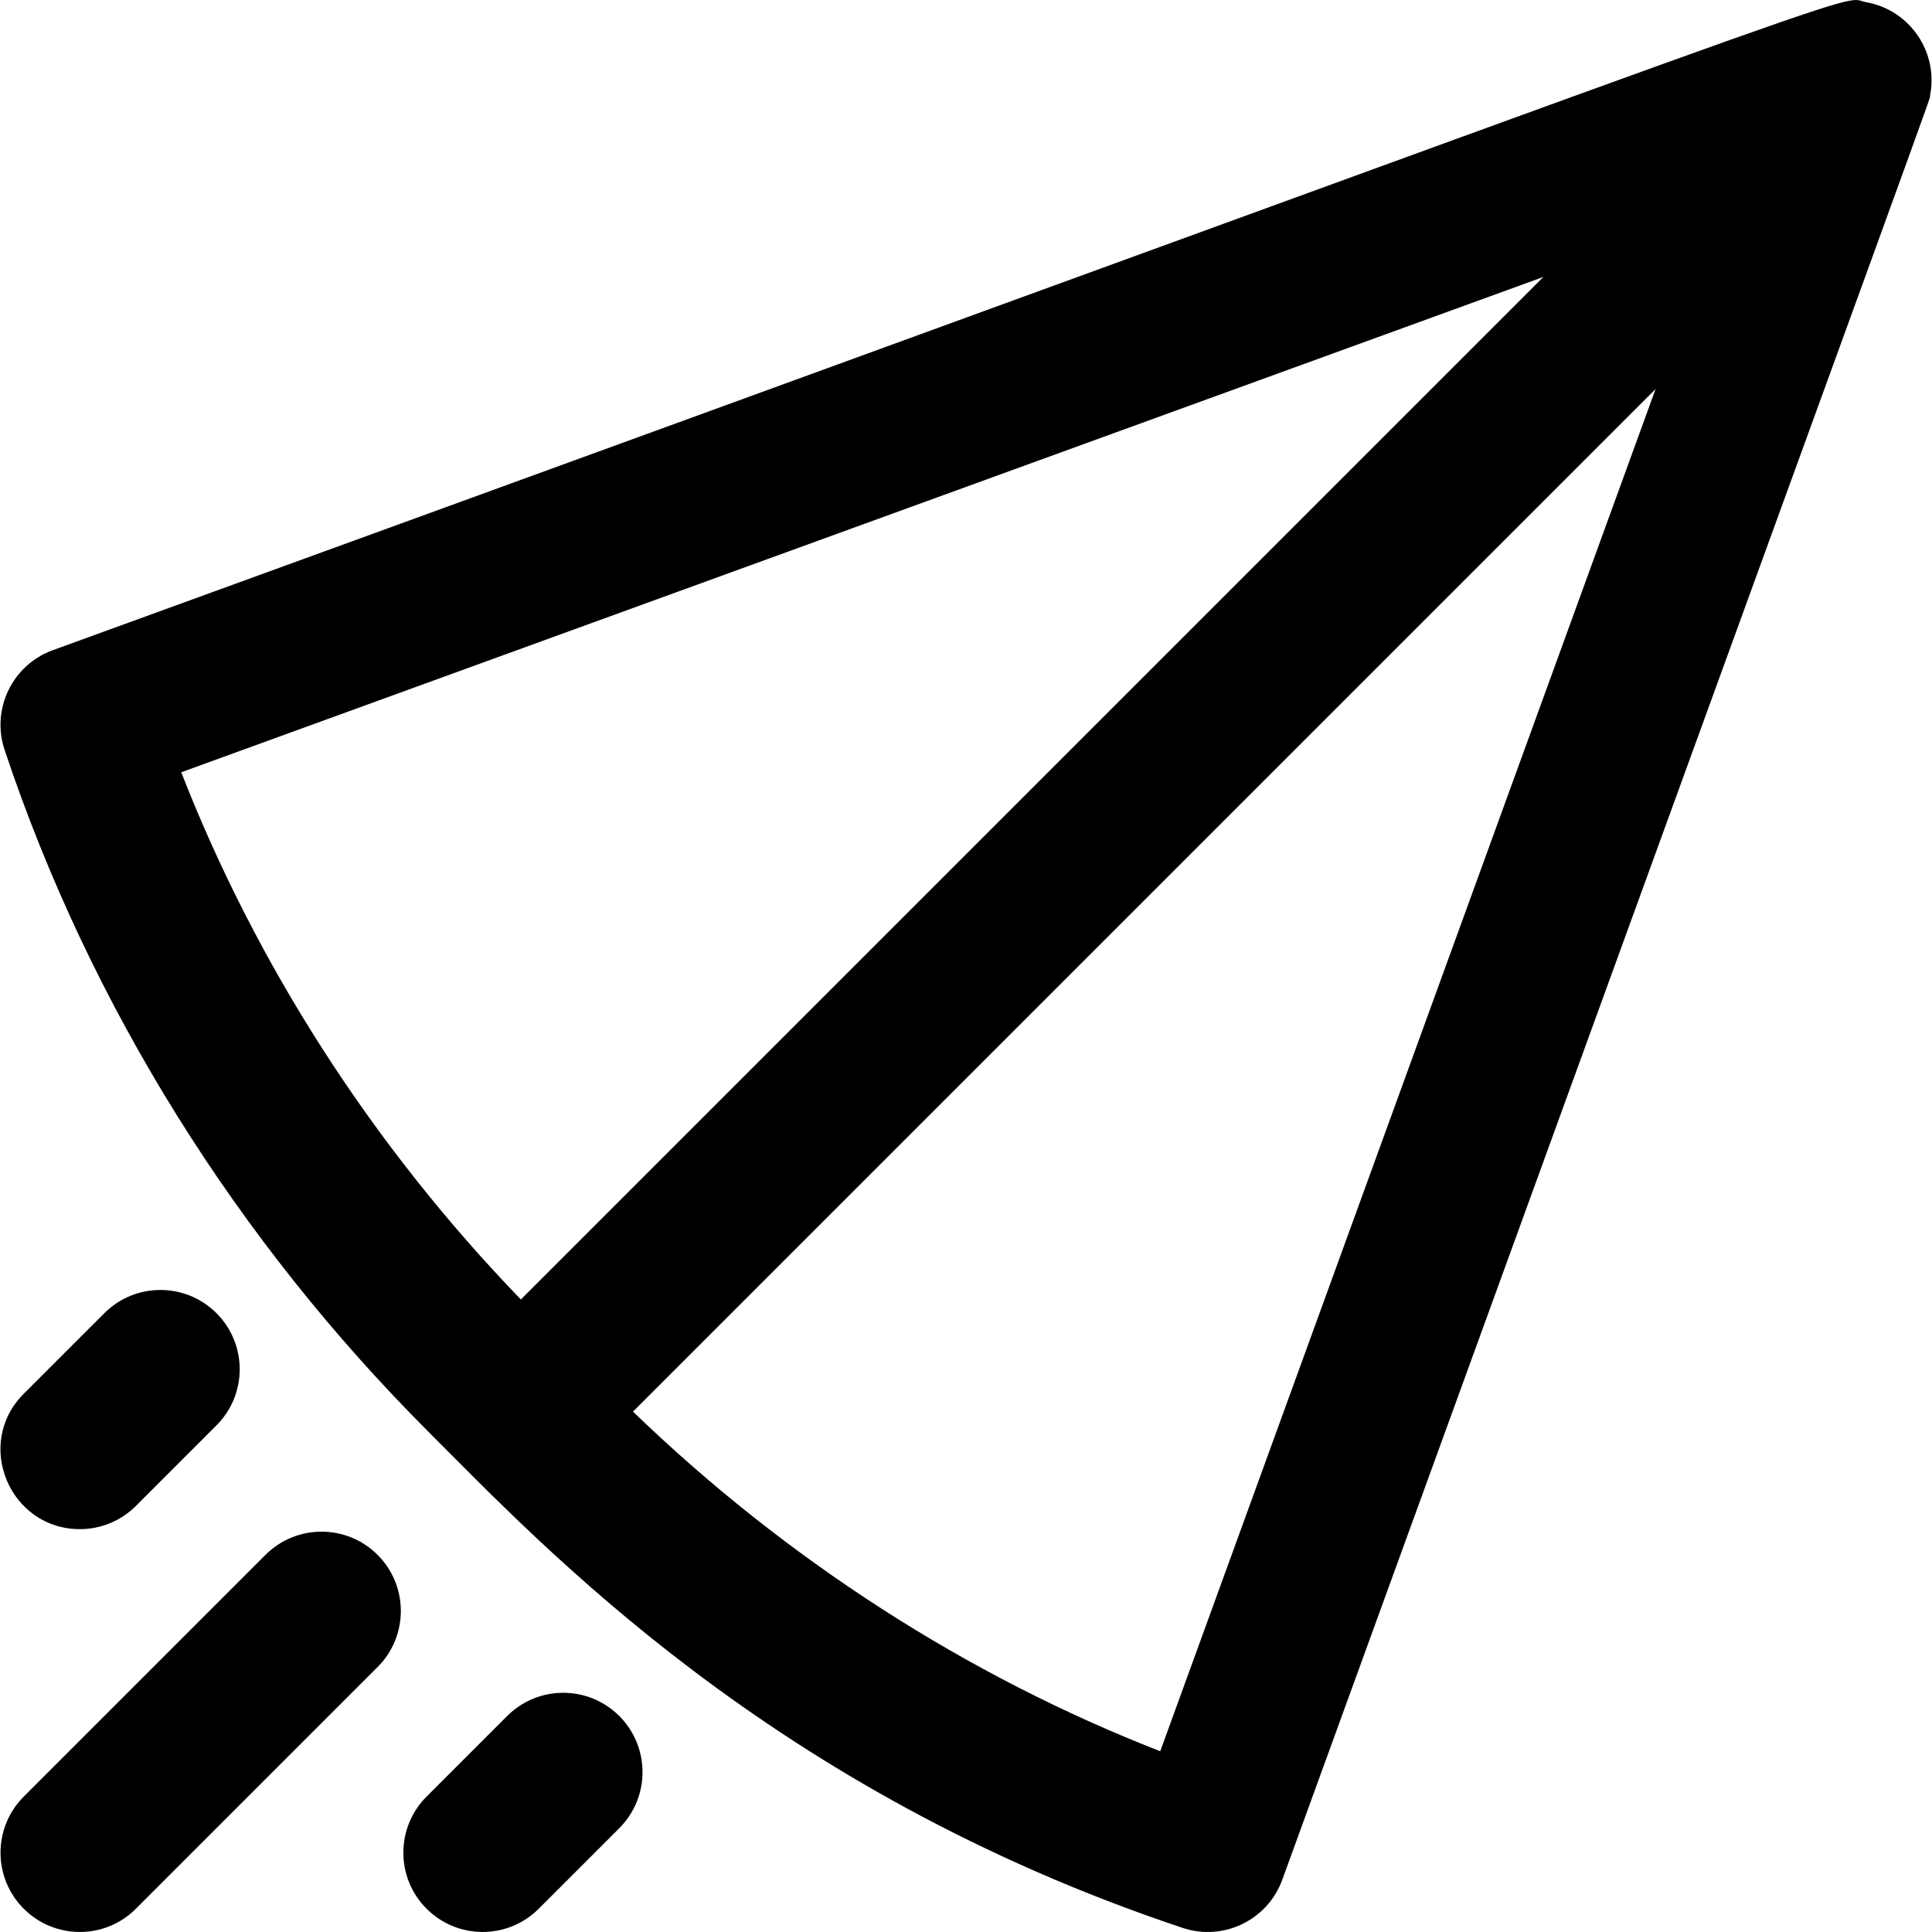
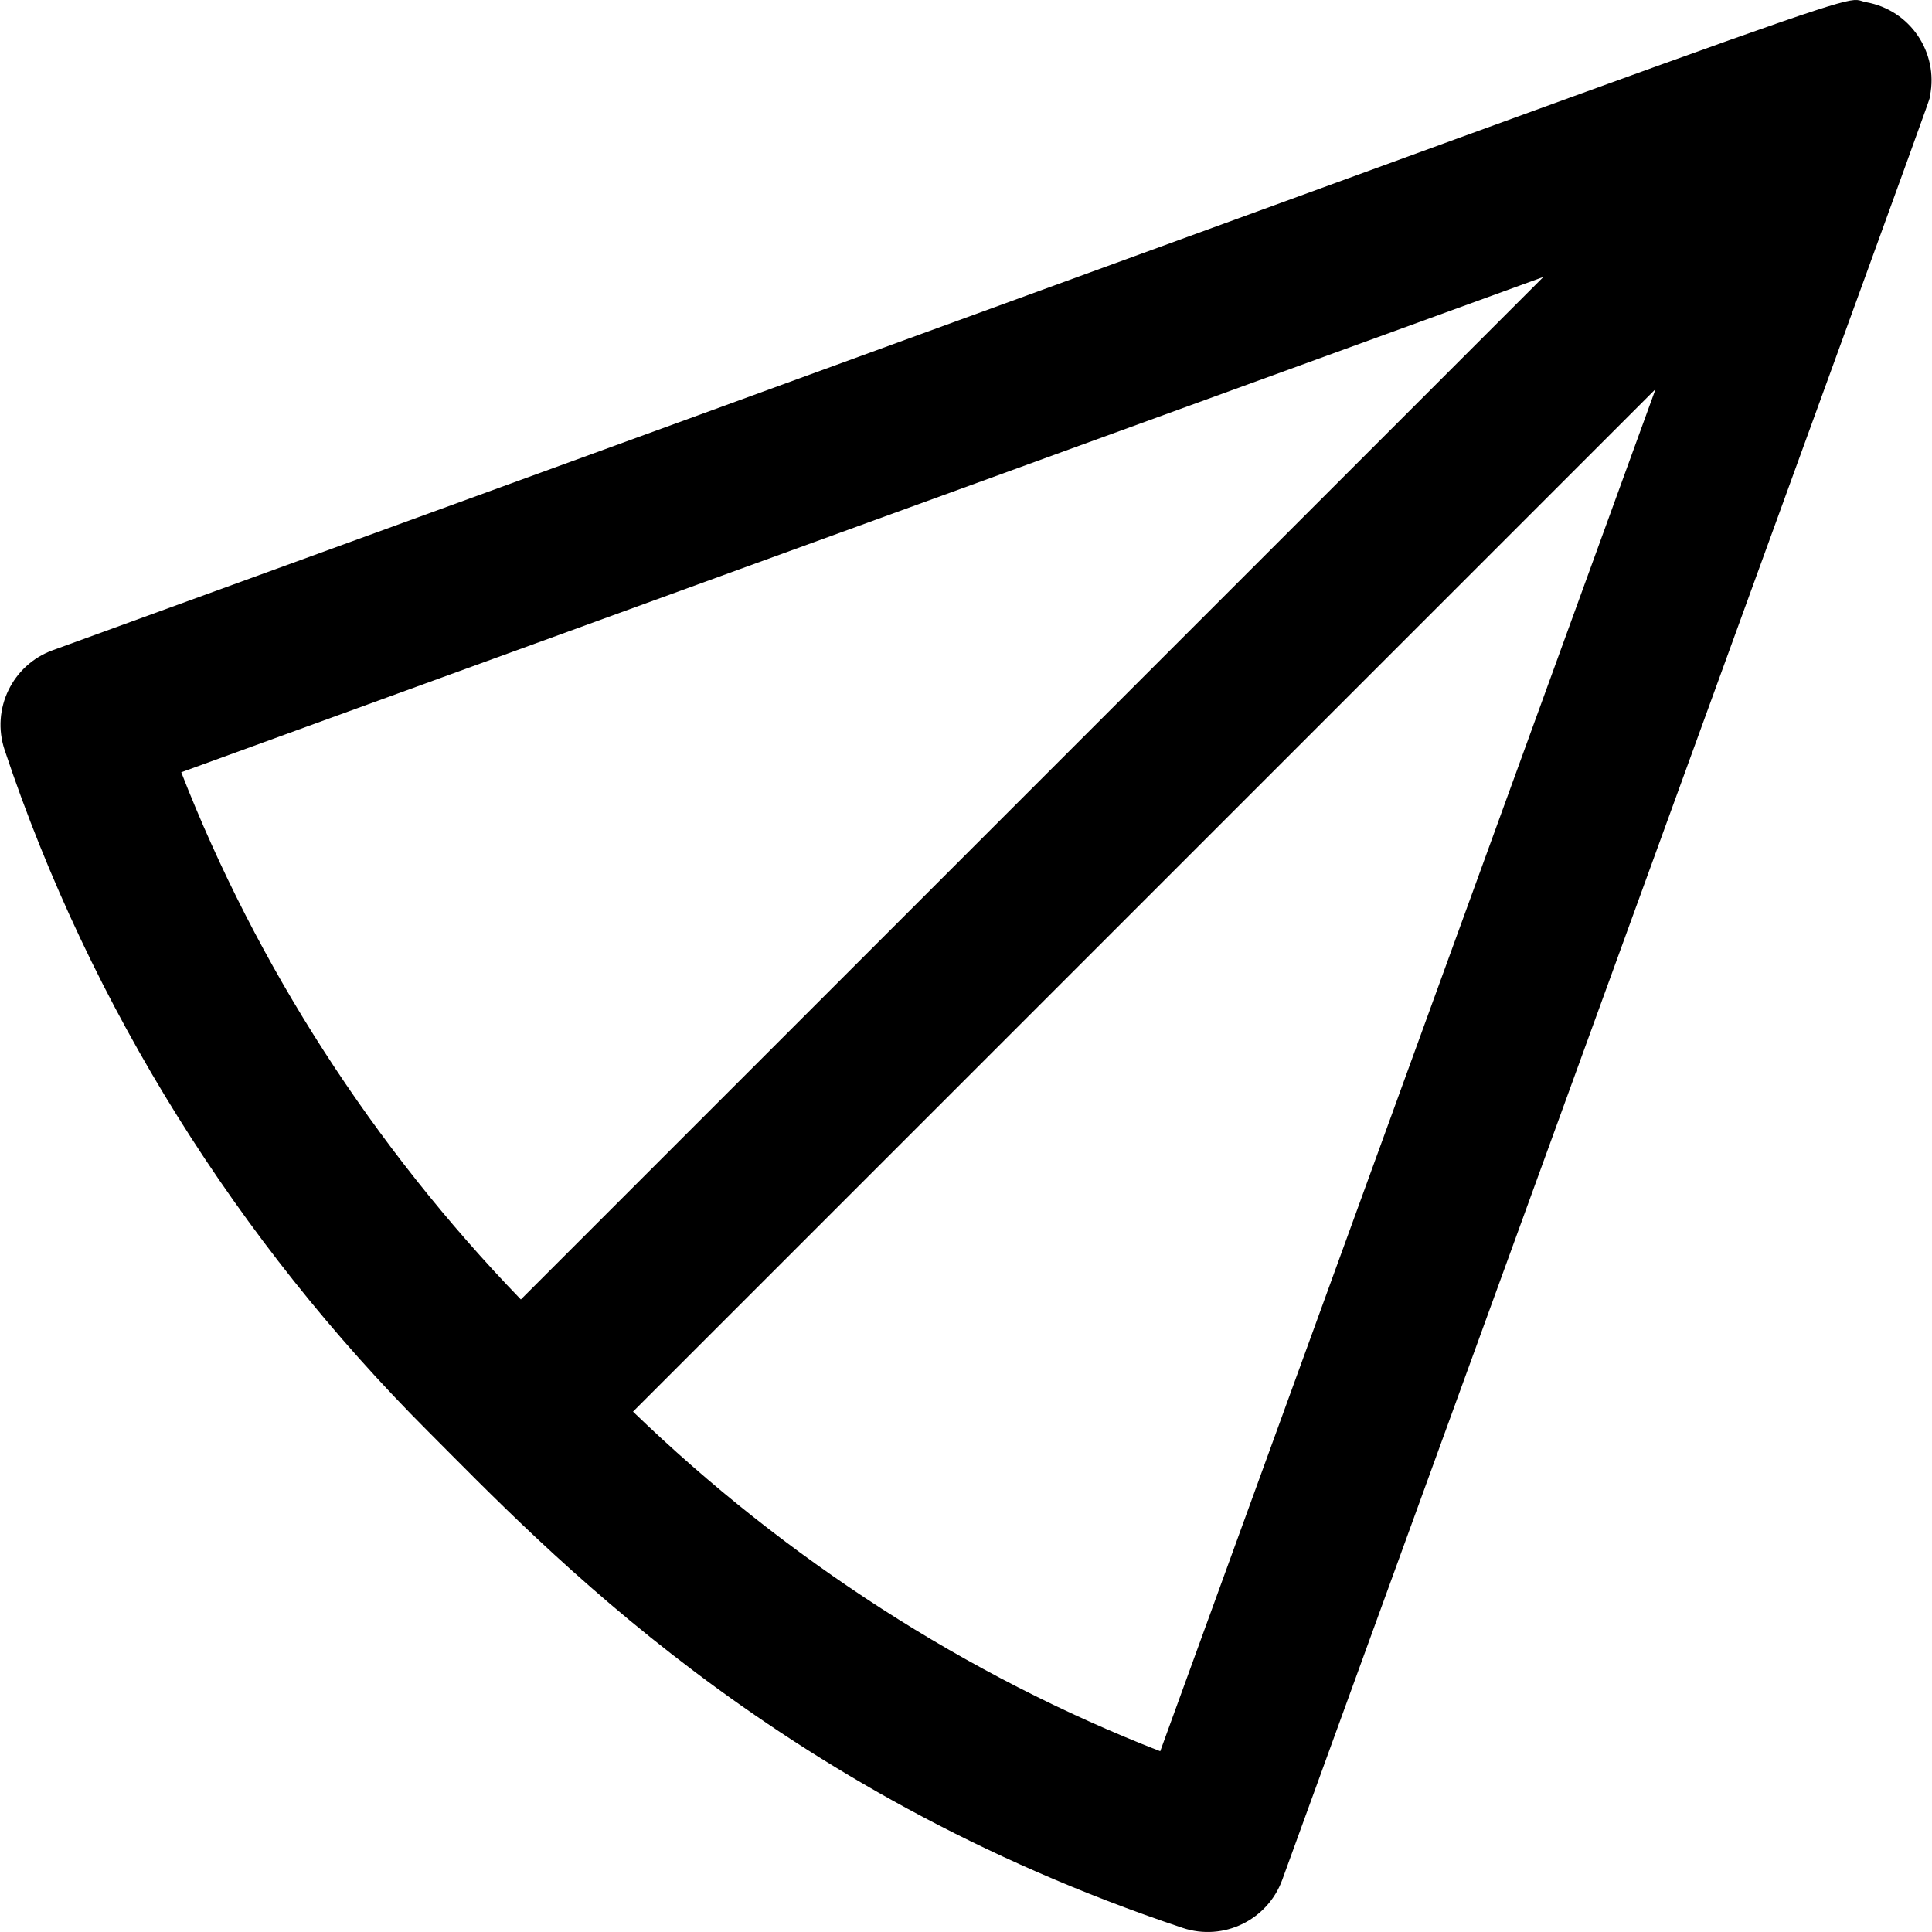
<svg xmlns="http://www.w3.org/2000/svg" id="Layer_1" enable-background="new 0 0 511.591 511.591" height="512" viewBox="0 0 511.591 511.591" width="512">
  <path d="m511.062 25.38c2.305-11.503-5.27-22.738-16.914-24.8-8.405-1.492 23.674-11.624-480.188 171.6-10.692 3.888-16.344 15.585-12.745 26.378 22.765 68.277 61.857 130.192 112.19 180.525 30.768 30.768 90.895 95.09 199.756 131.423 10.817 3.608 22.501-2.074 26.381-12.744 183.477-504.557 171.075-470.167 171.52-472.382zm-463.068 179.115 360.7-131.164-270.77 270.771c-39.132-40.508-69.967-88.393-89.93-139.607zm259.234 259.234c-51.214-19.964-99.1-50.8-139.606-89.93l270.77-270.77z" />
-   <path d="m134.29 454.4-21.333 21.333c-8.2 8.201-8.2 21.498 0 29.698 8.201 8.201 21.498 8.201 29.699 0l21.333-21.333c8.2-8.201 8.2-21.498 0-29.698-8.2-8.201-21.497-8.201-29.699 0z" />
-   <path d="m21.14 404.915c5.374 0 10.749-2.051 14.849-6.15l21.334-21.333c8.201-8.201 8.202-21.498.001-29.699-8.202-8.201-21.498-8.2-29.698 0l-21.335 21.333c-13.27 13.27-3.69 35.849 14.849 35.849z" />
-   <path d="m70.29 411.733-64.002 64.003c-8.2 8.201-8.2 21.498 0 29.698 8.201 8.201 21.498 8.201 29.699 0l64.003-64.003c8.2-8.201 8.2-21.498 0-29.698-8.201-8.201-21.498-8.201-29.7 0z" />
</svg>